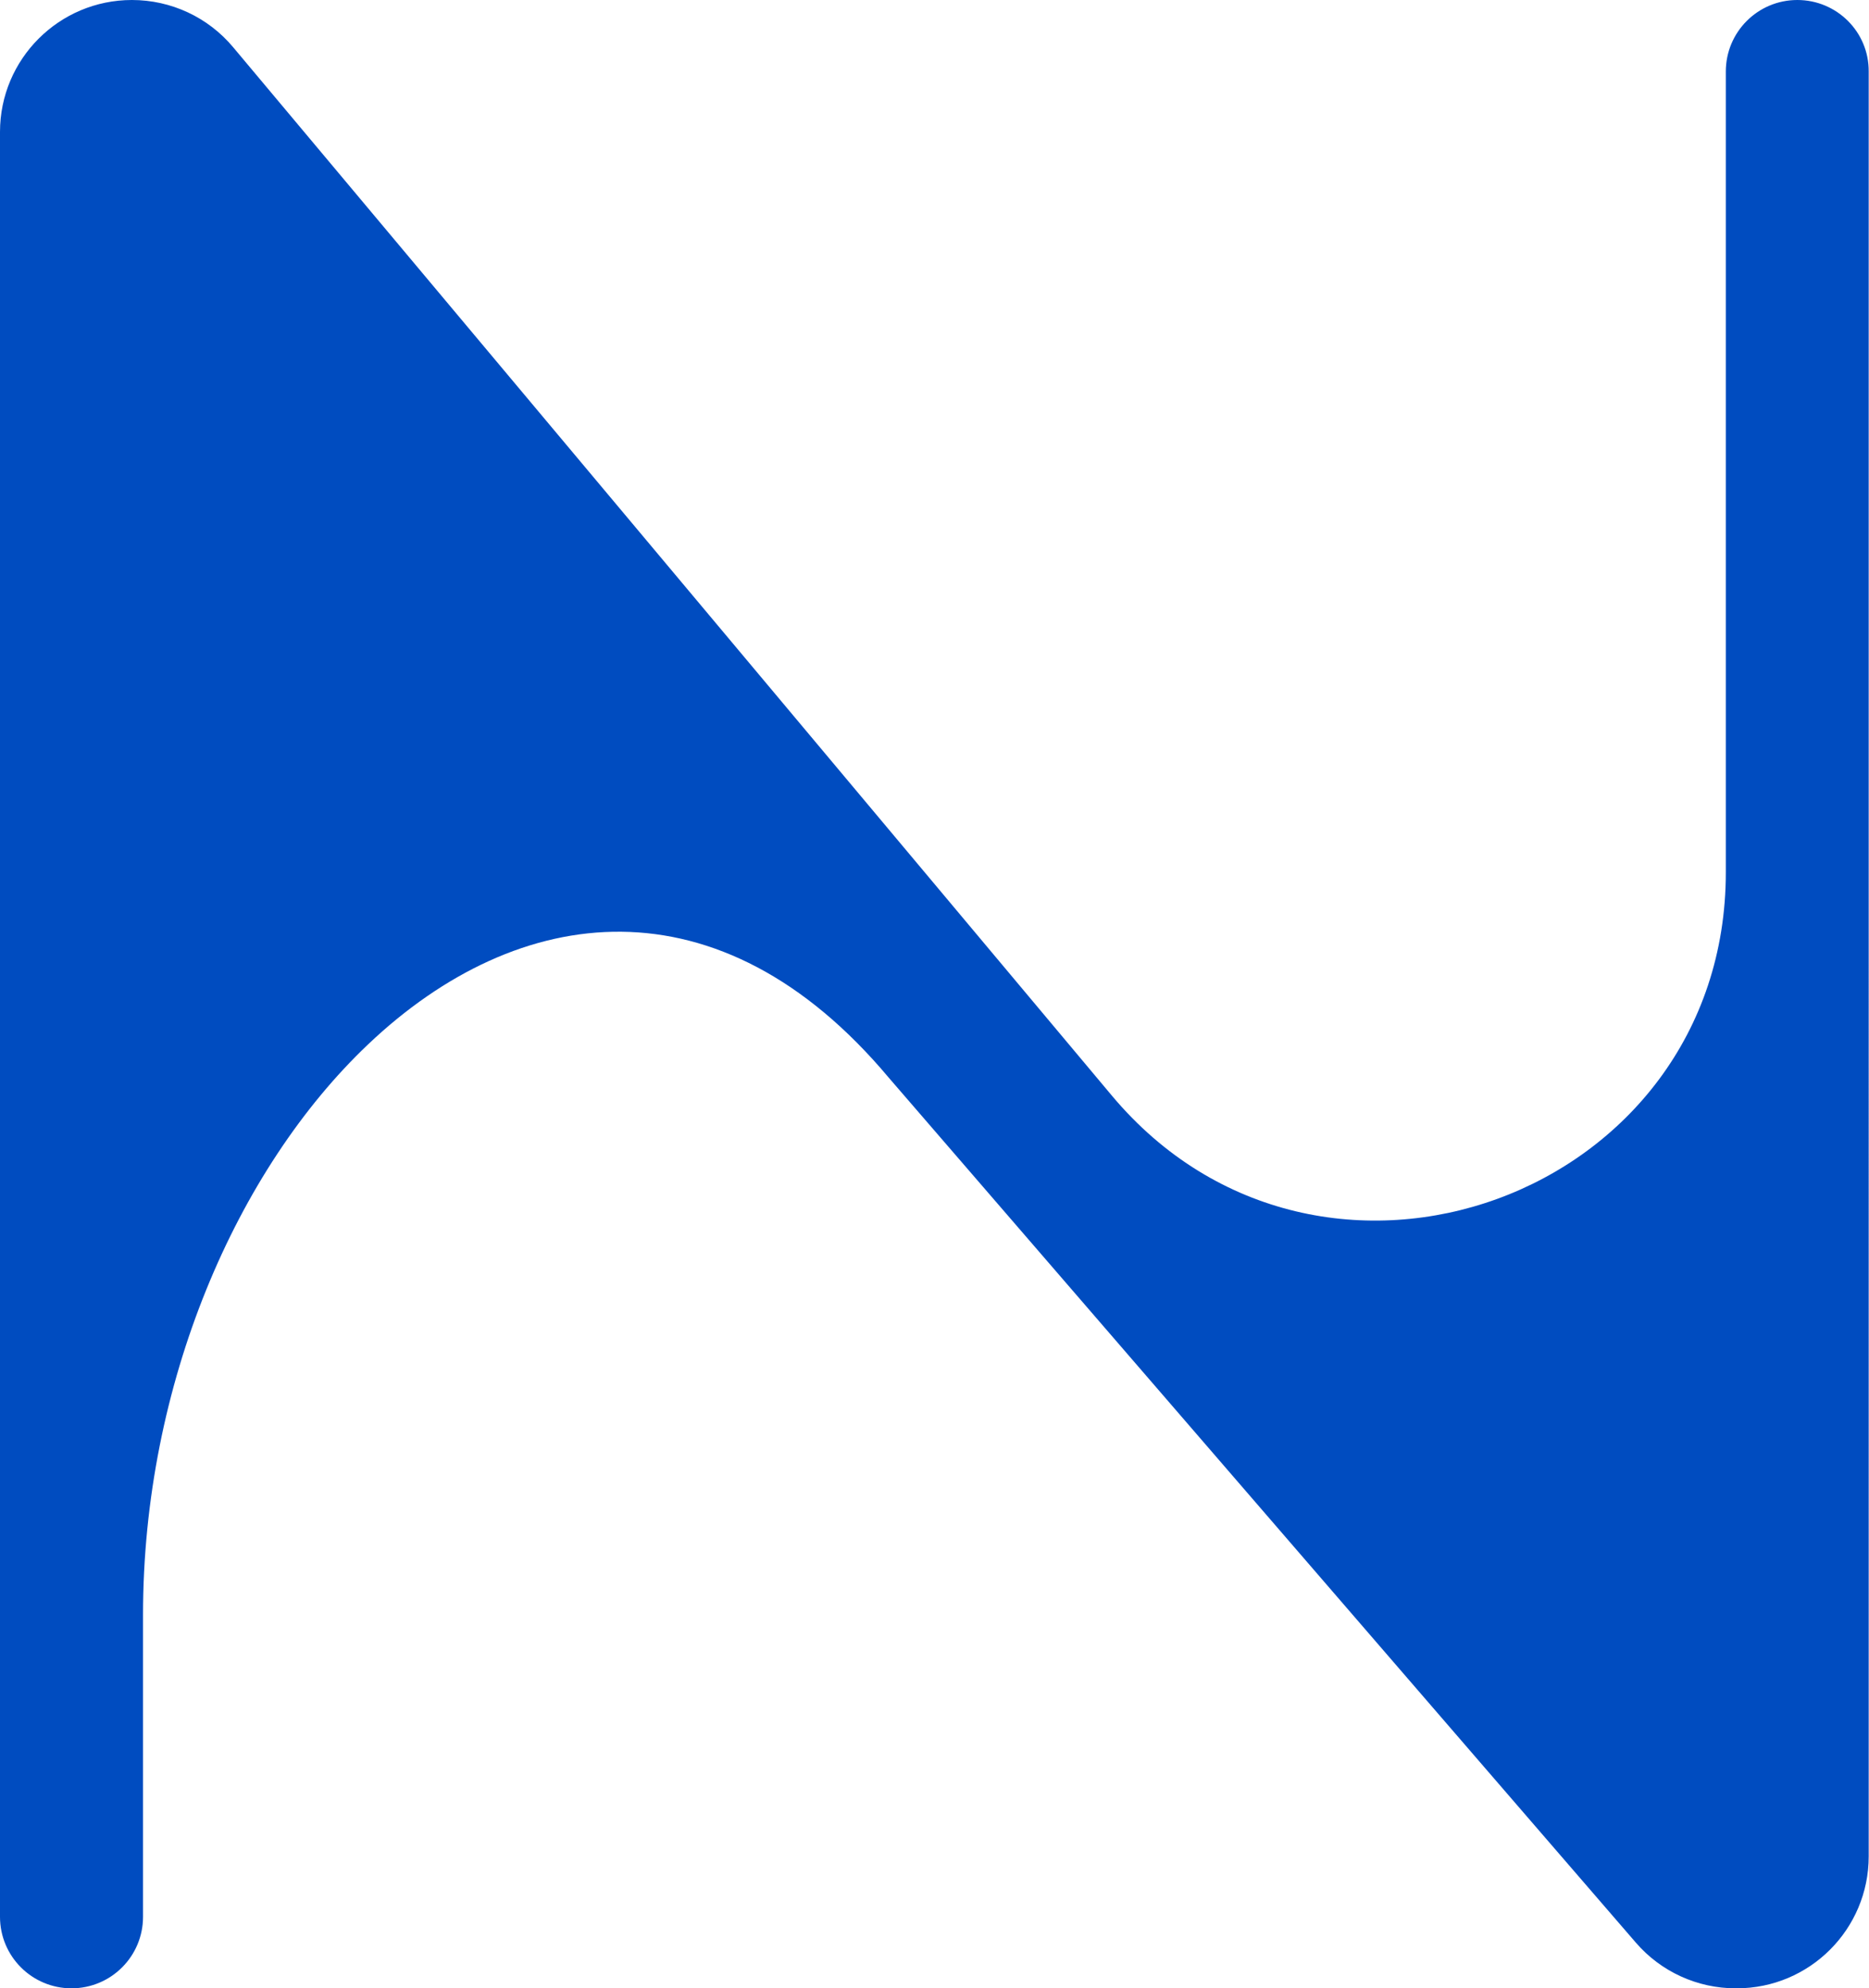
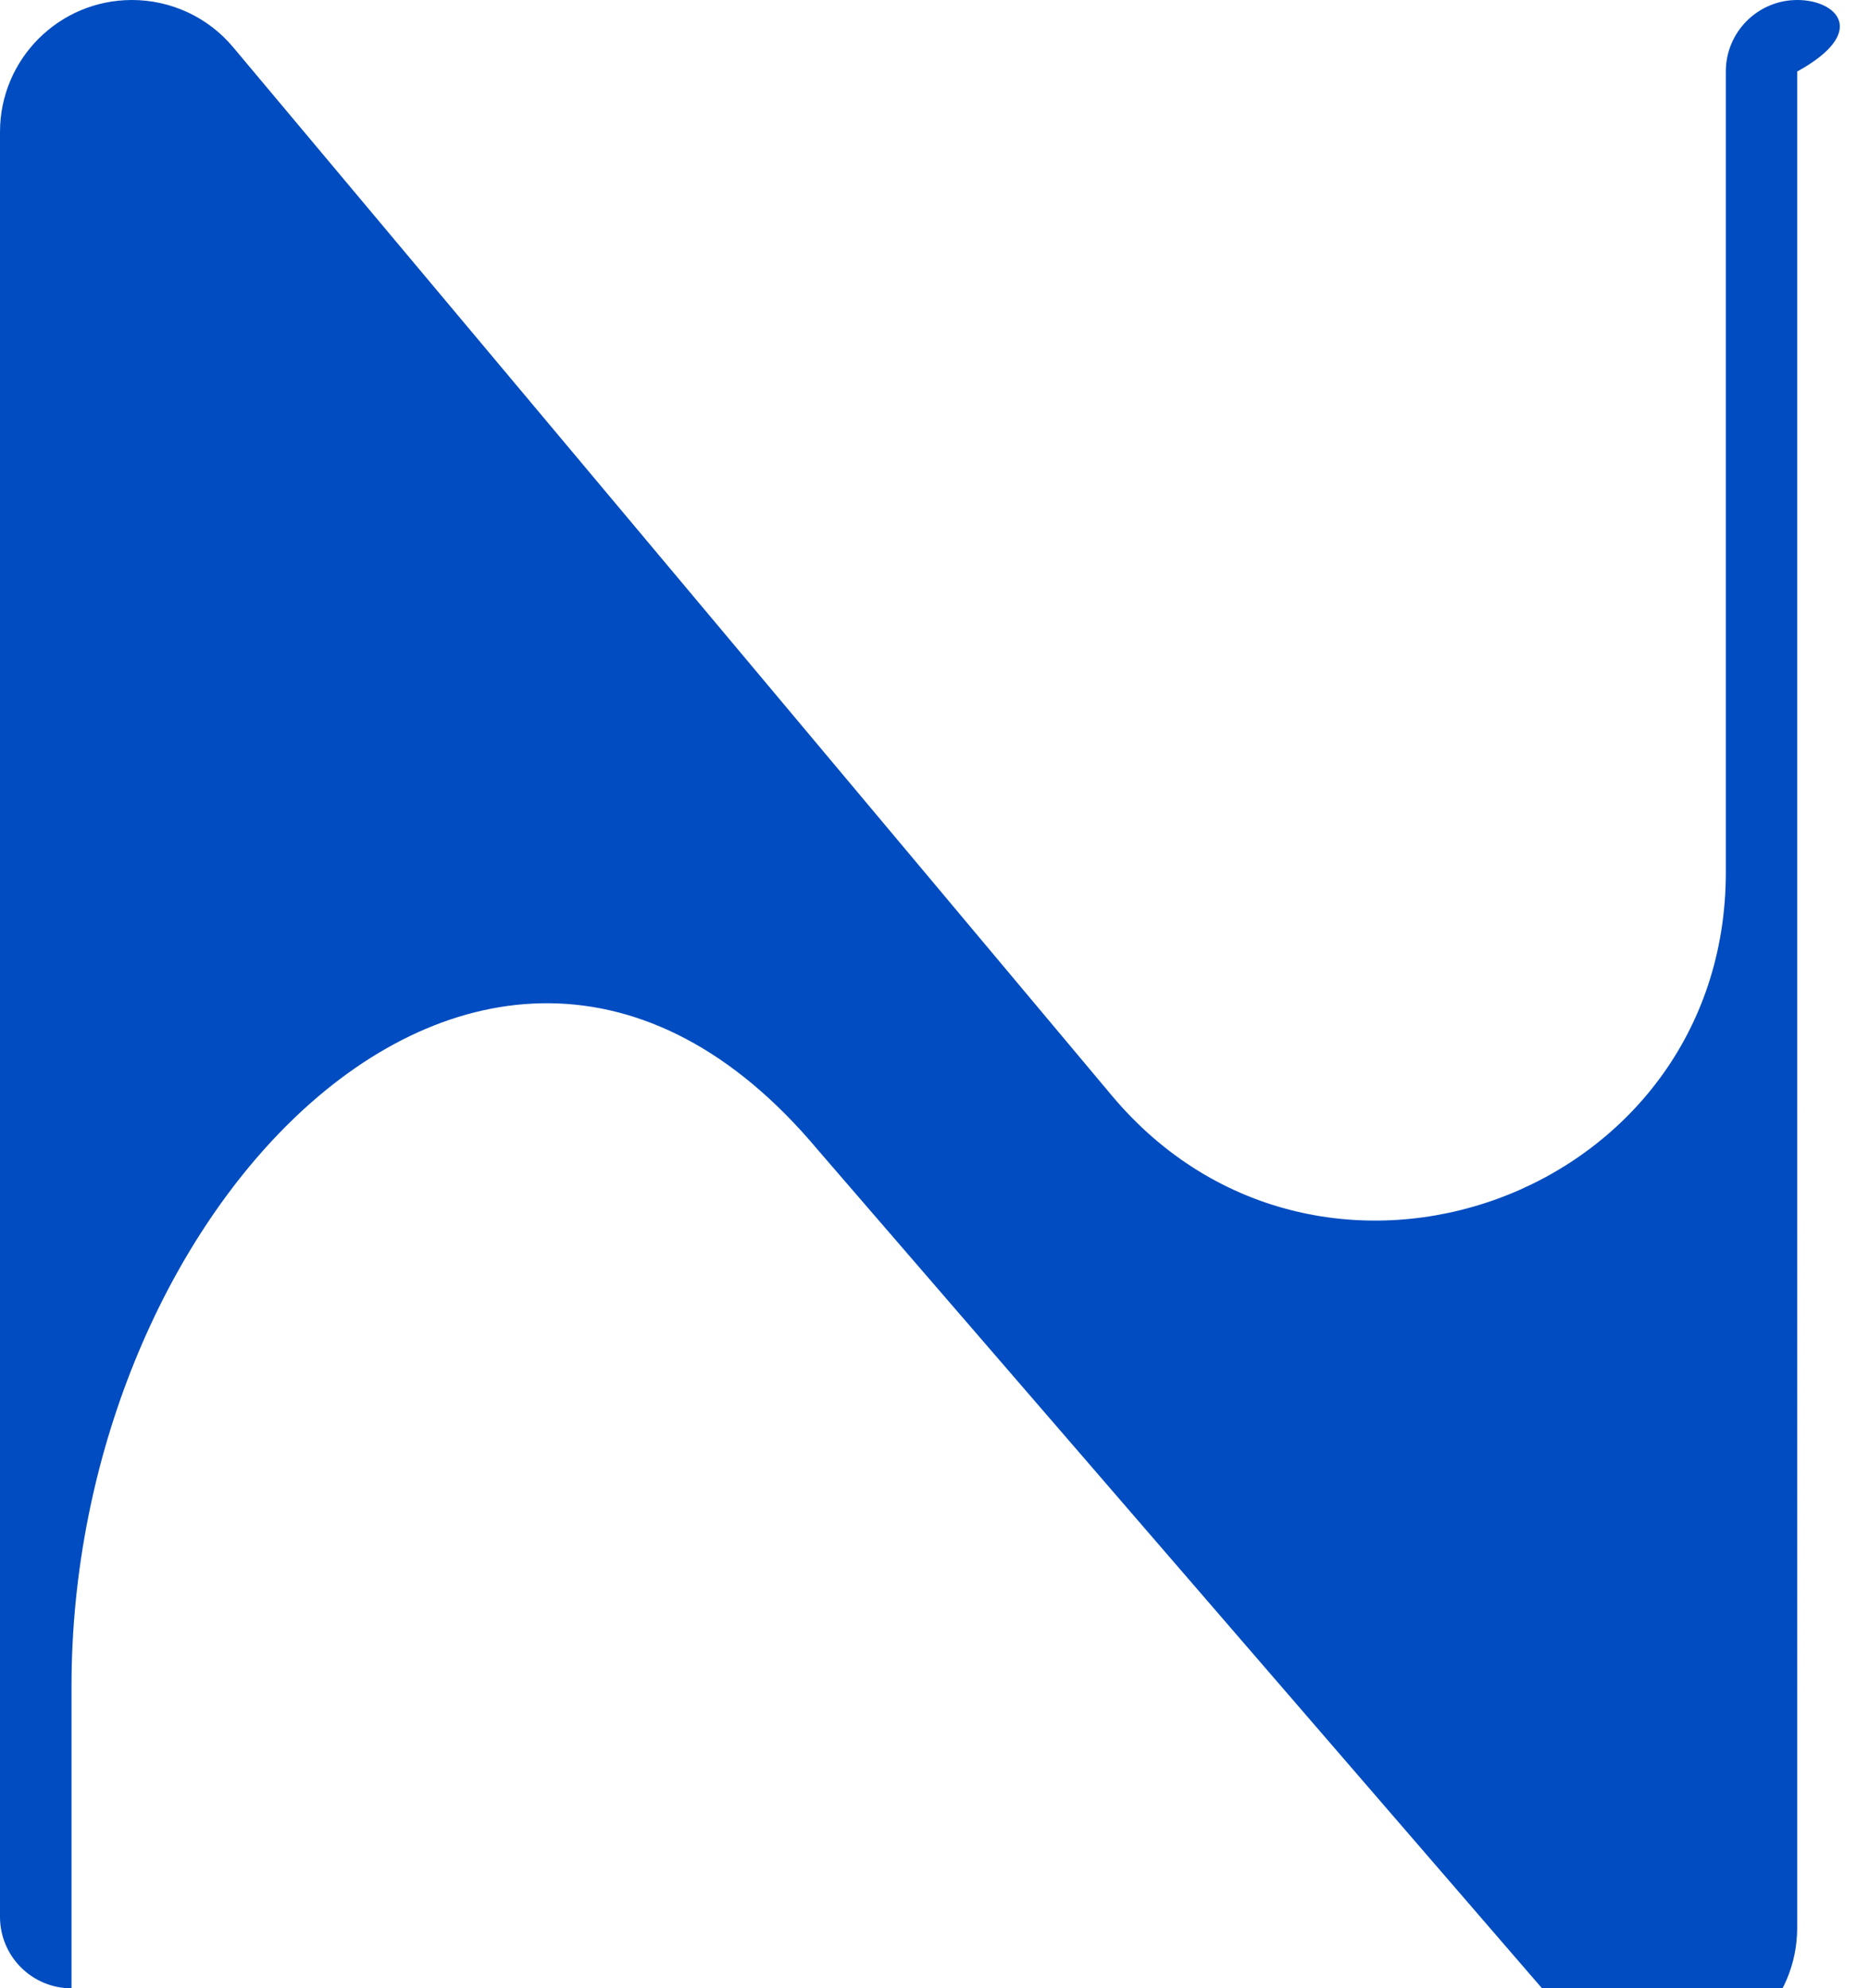
<svg xmlns="http://www.w3.org/2000/svg" id="Layer_1" viewBox="0 0 121.53 129.28">
  <defs>
    <style>
      .cls-1 {
        fill: #004cc0;
      }
    </style>
  </defs>
-   <path class="cls-1" d="M112.22,4.65v52.07c0,21.1-26.36,30.69-39.92,14.52L15.16,3.07C13.53,1.12,11.12,0,8.58,0h0C3.84,0,0,3.84,0,8.58v116.05c0,2.57,2.08,4.65,4.65,4.65h0c2.57,0,4.65-2.08,4.65-4.65v-19.64c0-14.99,6.07-28.96,14.64-37.09,9.79-9.29,22.85-10.95,33.85,2.17l48.58,56.24c1.63,1.89,4,2.97,6.49,2.97h.07c4.74,0,8.58-3.84,8.58-8.58V4.65C121.53,2.08,119.44,0,116.87,0h0C114.3,0,112.22,2.08,112.22,4.65Z" />
+   <path class="cls-1" d="M112.22,4.65v52.07c0,21.1-26.36,30.69-39.92,14.52L15.16,3.07C13.53,1.12,11.12,0,8.58,0h0C3.84,0,0,3.84,0,8.58v116.05c0,2.57,2.08,4.65,4.65,4.65h0v-19.64c0-14.99,6.07-28.96,14.64-37.09,9.79-9.29,22.85-10.95,33.85,2.17l48.58,56.24c1.63,1.89,4,2.97,6.49,2.97h.07c4.74,0,8.58-3.84,8.58-8.58V4.65C121.53,2.08,119.44,0,116.87,0h0C114.3,0,112.22,2.08,112.22,4.65Z" />
</svg>